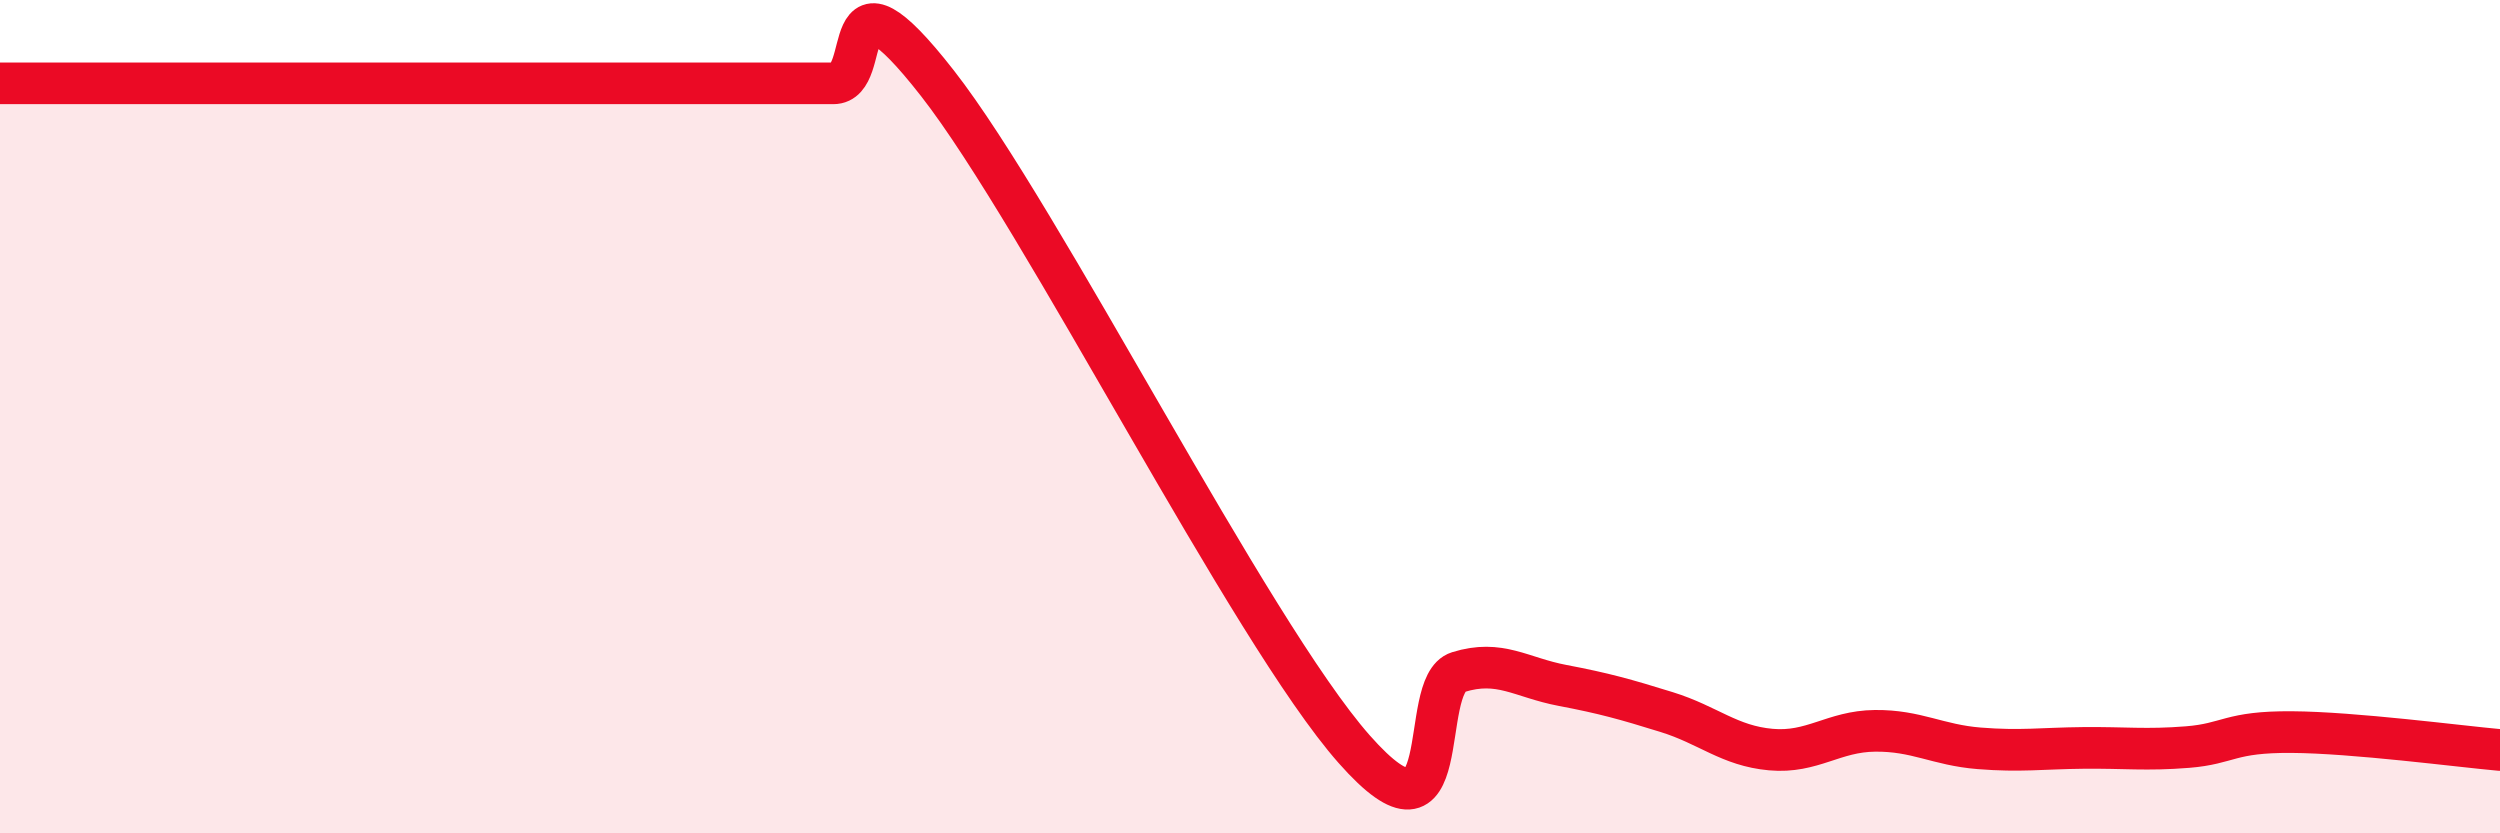
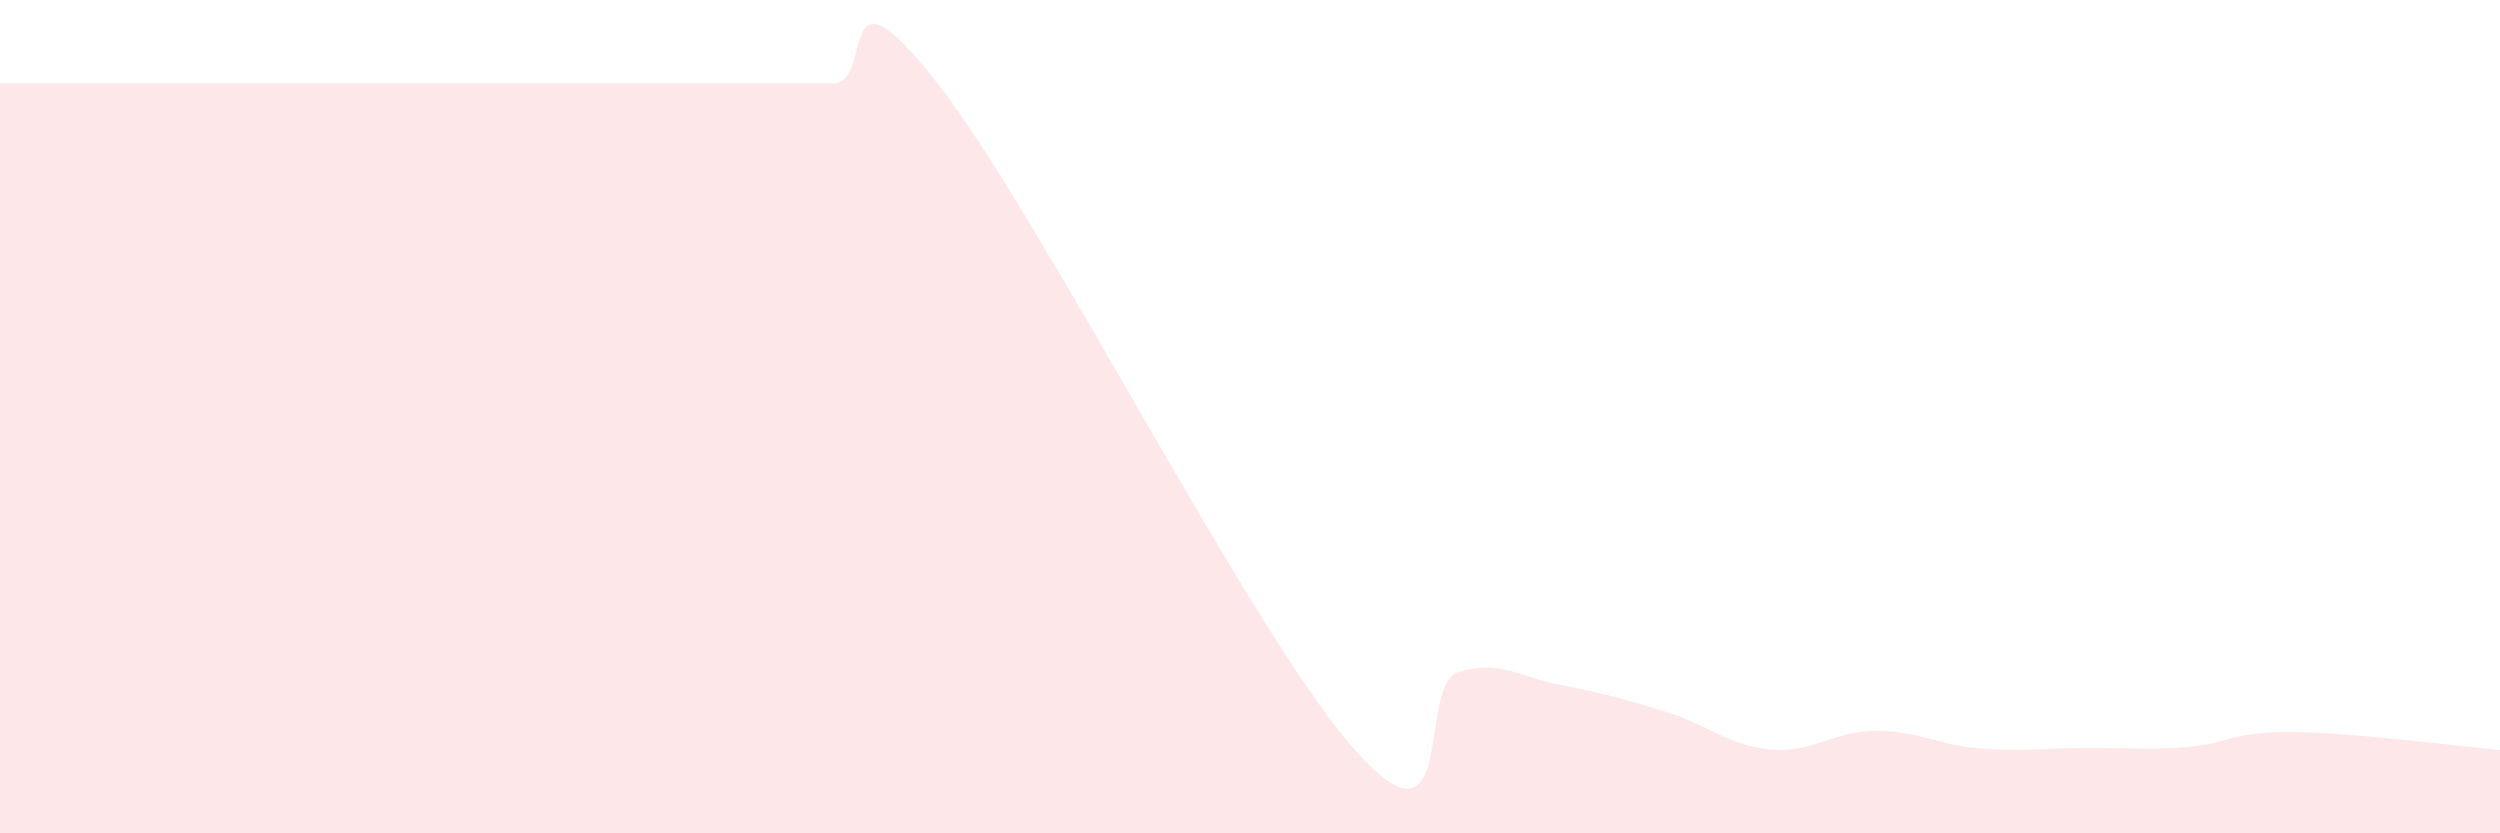
<svg xmlns="http://www.w3.org/2000/svg" width="60" height="20" viewBox="0 0 60 20">
  <path d="M 0,2 C 0.5,2 1.5,2 2.5,2 C 3.5,2 4,2 5,2 C 6,2 6.5,2 7.5,2 C 8.5,2 9,2 10,2 C 11,2 11.5,2 12.5,2 C 13.5,2 14,2 15,2 C 16,2 16.5,2 17.5,2 C 18.5,2 19,2 20,2 C 21,2 20,-1.2 22.5,2 C 25,5.2 30,15.15 32.5,17.98 C 35,20.81 34,16.44 35,16.13 C 36,15.82 36.5,16.26 37.5,16.45 C 38.5,16.64 39,16.78 40,17.09 C 41,17.4 41.5,17.9 42.5,17.99 C 43.5,18.08 44,17.55 45,17.54 C 46,17.53 46.5,17.88 47.5,17.96 C 48.5,18.04 49,17.96 50,17.95 C 51,17.94 51.5,18.01 52.5,17.93 C 53.5,17.85 53.5,17.56 55,17.57 C 56.5,17.58 59,17.91 60,18L60 20L0 20Z" fill="#EB0A25" opacity="0.1" stroke-linecap="round" stroke-linejoin="round" />
-   <path d="M 0,2 C 0.5,2 1.5,2 2.5,2 C 3.5,2 4,2 5,2 C 6,2 6.5,2 7.5,2 C 8.5,2 9,2 10,2 C 11,2 11.5,2 12.5,2 C 13.5,2 14,2 15,2 C 16,2 16.5,2 17.5,2 C 18.5,2 19,2 20,2 C 21,2 20,-1.2 22.5,2 C 25,5.2 30,15.15 32.5,17.98 C 35,20.81 34,16.44 35,16.13 C 36,15.82 36.5,16.26 37.5,16.45 C 38.5,16.64 39,16.78 40,17.09 C 41,17.4 41.5,17.9 42.5,17.99 C 43.5,18.08 44,17.55 45,17.54 C 46,17.53 46.5,17.88 47.5,17.96 C 48.5,18.04 49,17.96 50,17.95 C 51,17.94 51.5,18.01 52.5,17.93 C 53.5,17.85 53.5,17.56 55,17.57 C 56.5,17.58 59,17.91 60,18" stroke="#EB0A25" stroke-width="1" fill="none" stroke-linecap="round" stroke-linejoin="round" />
</svg>